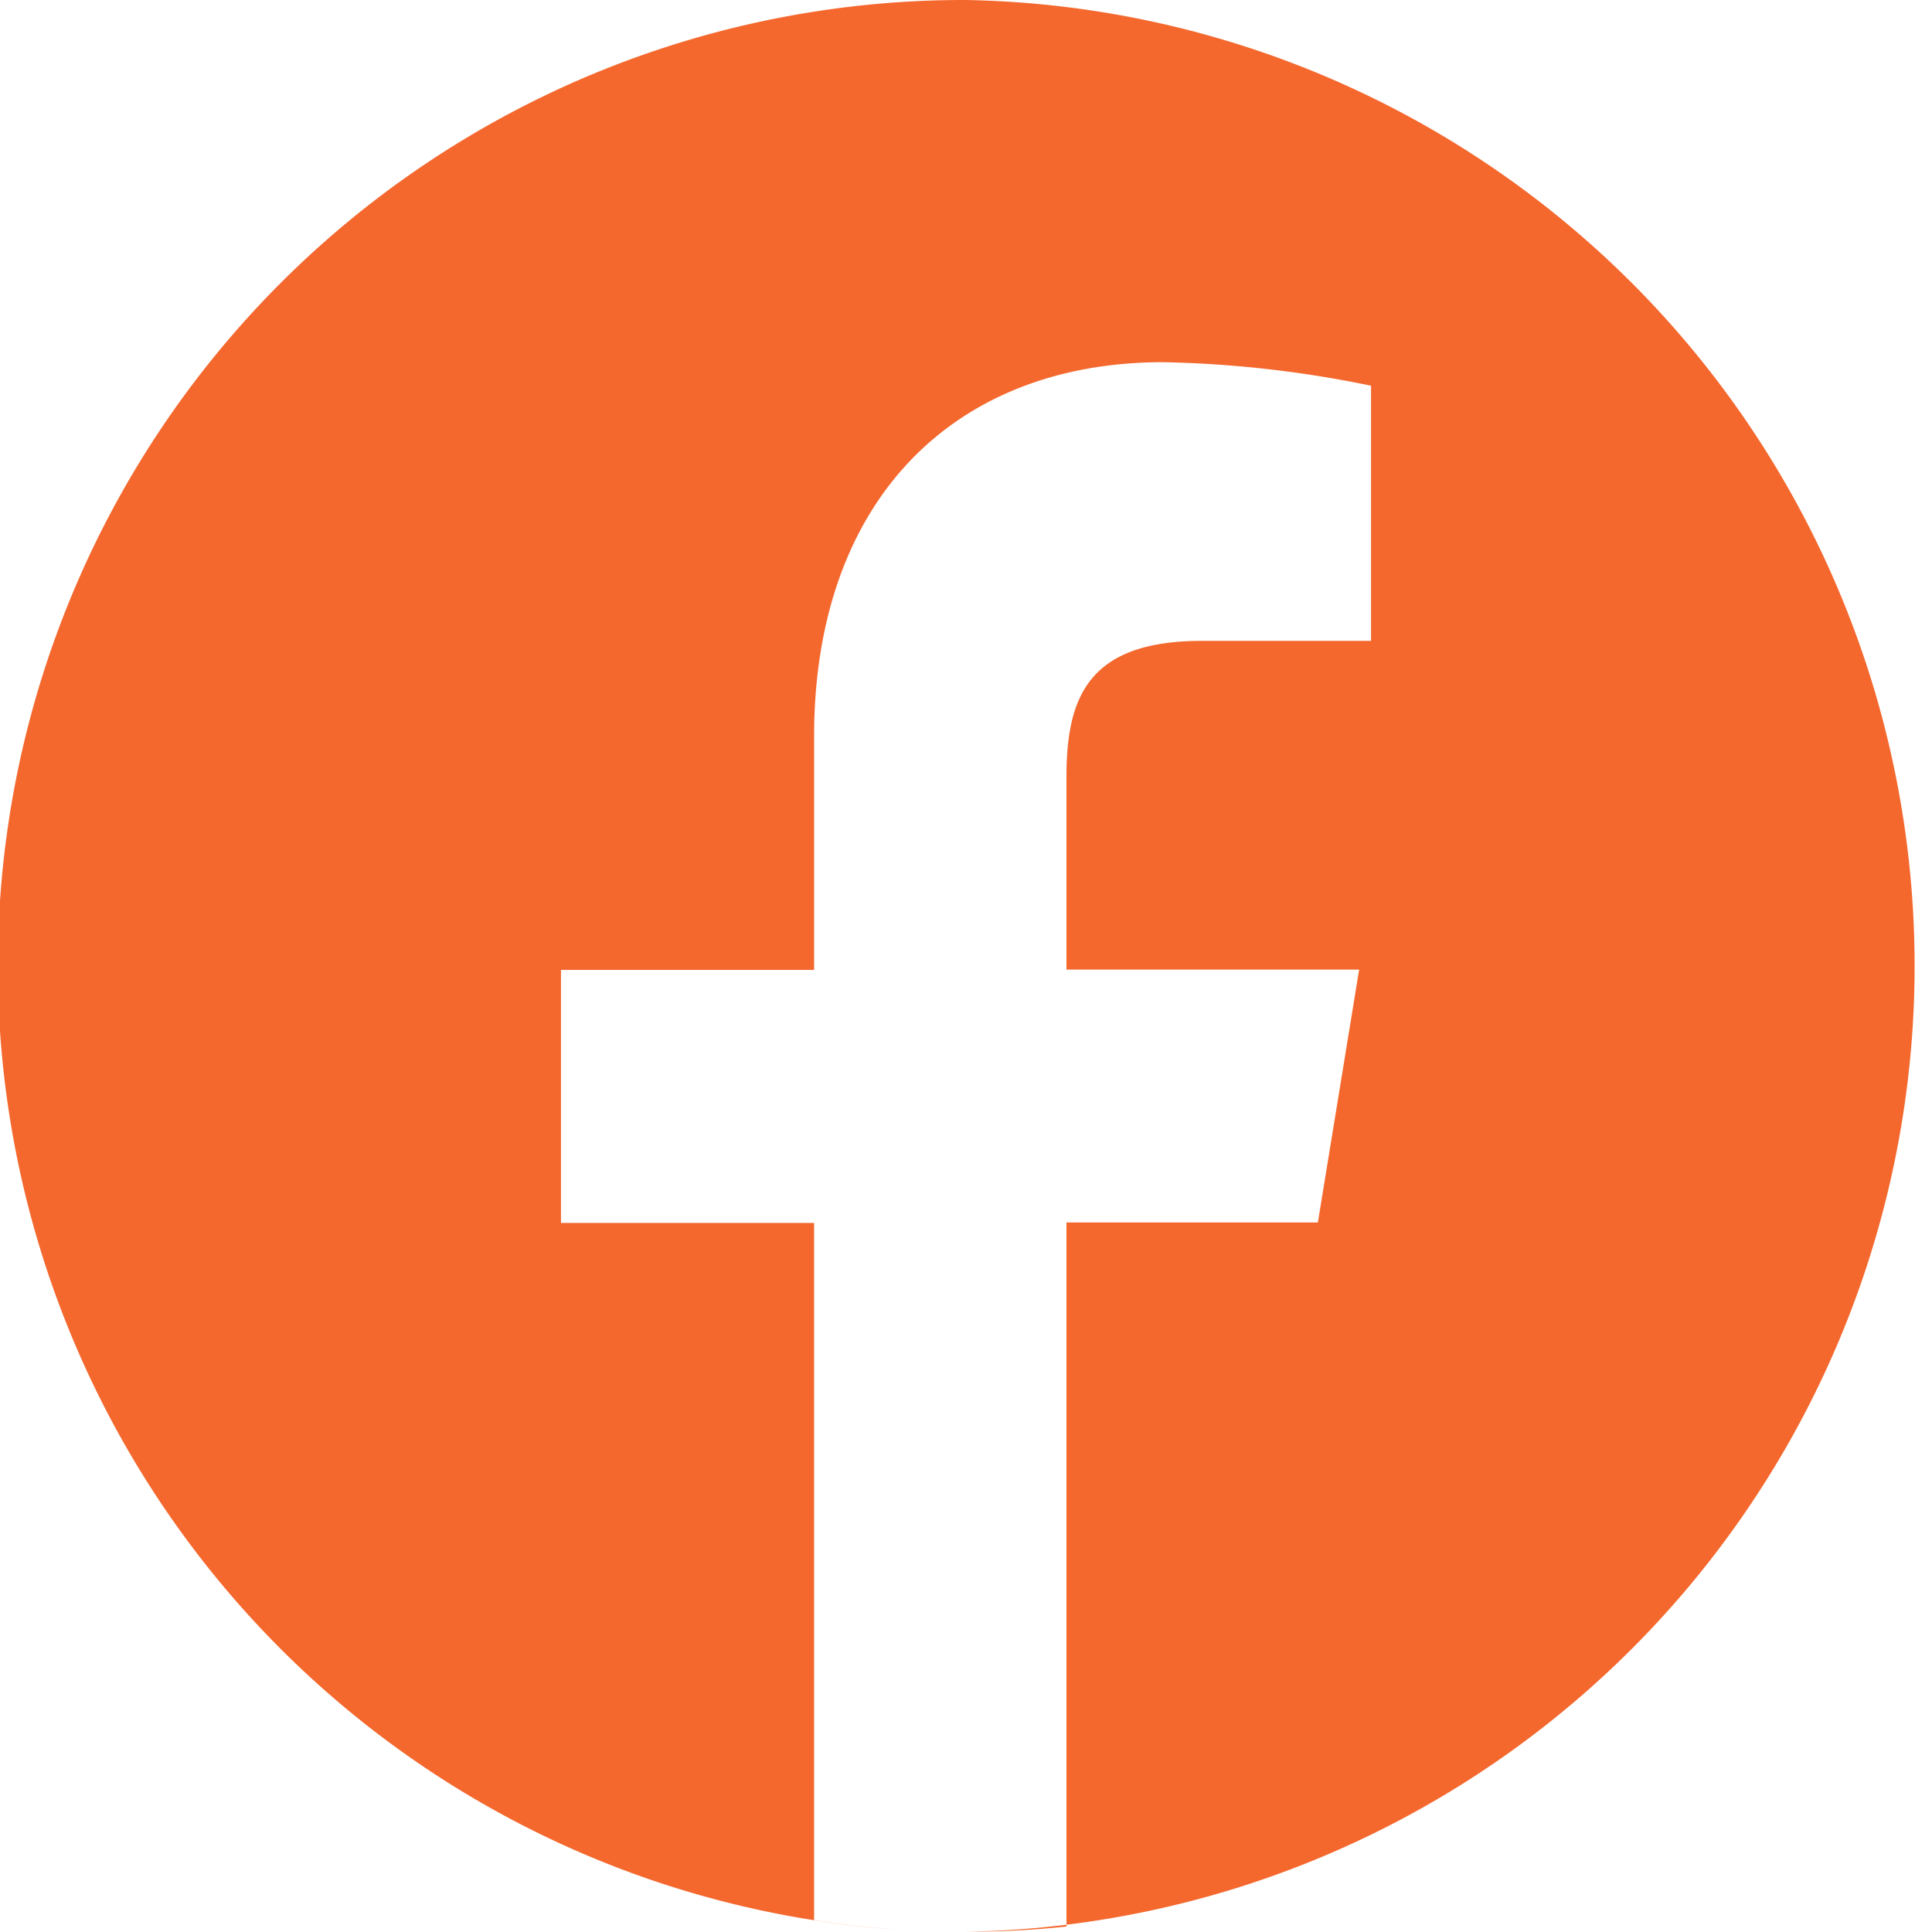
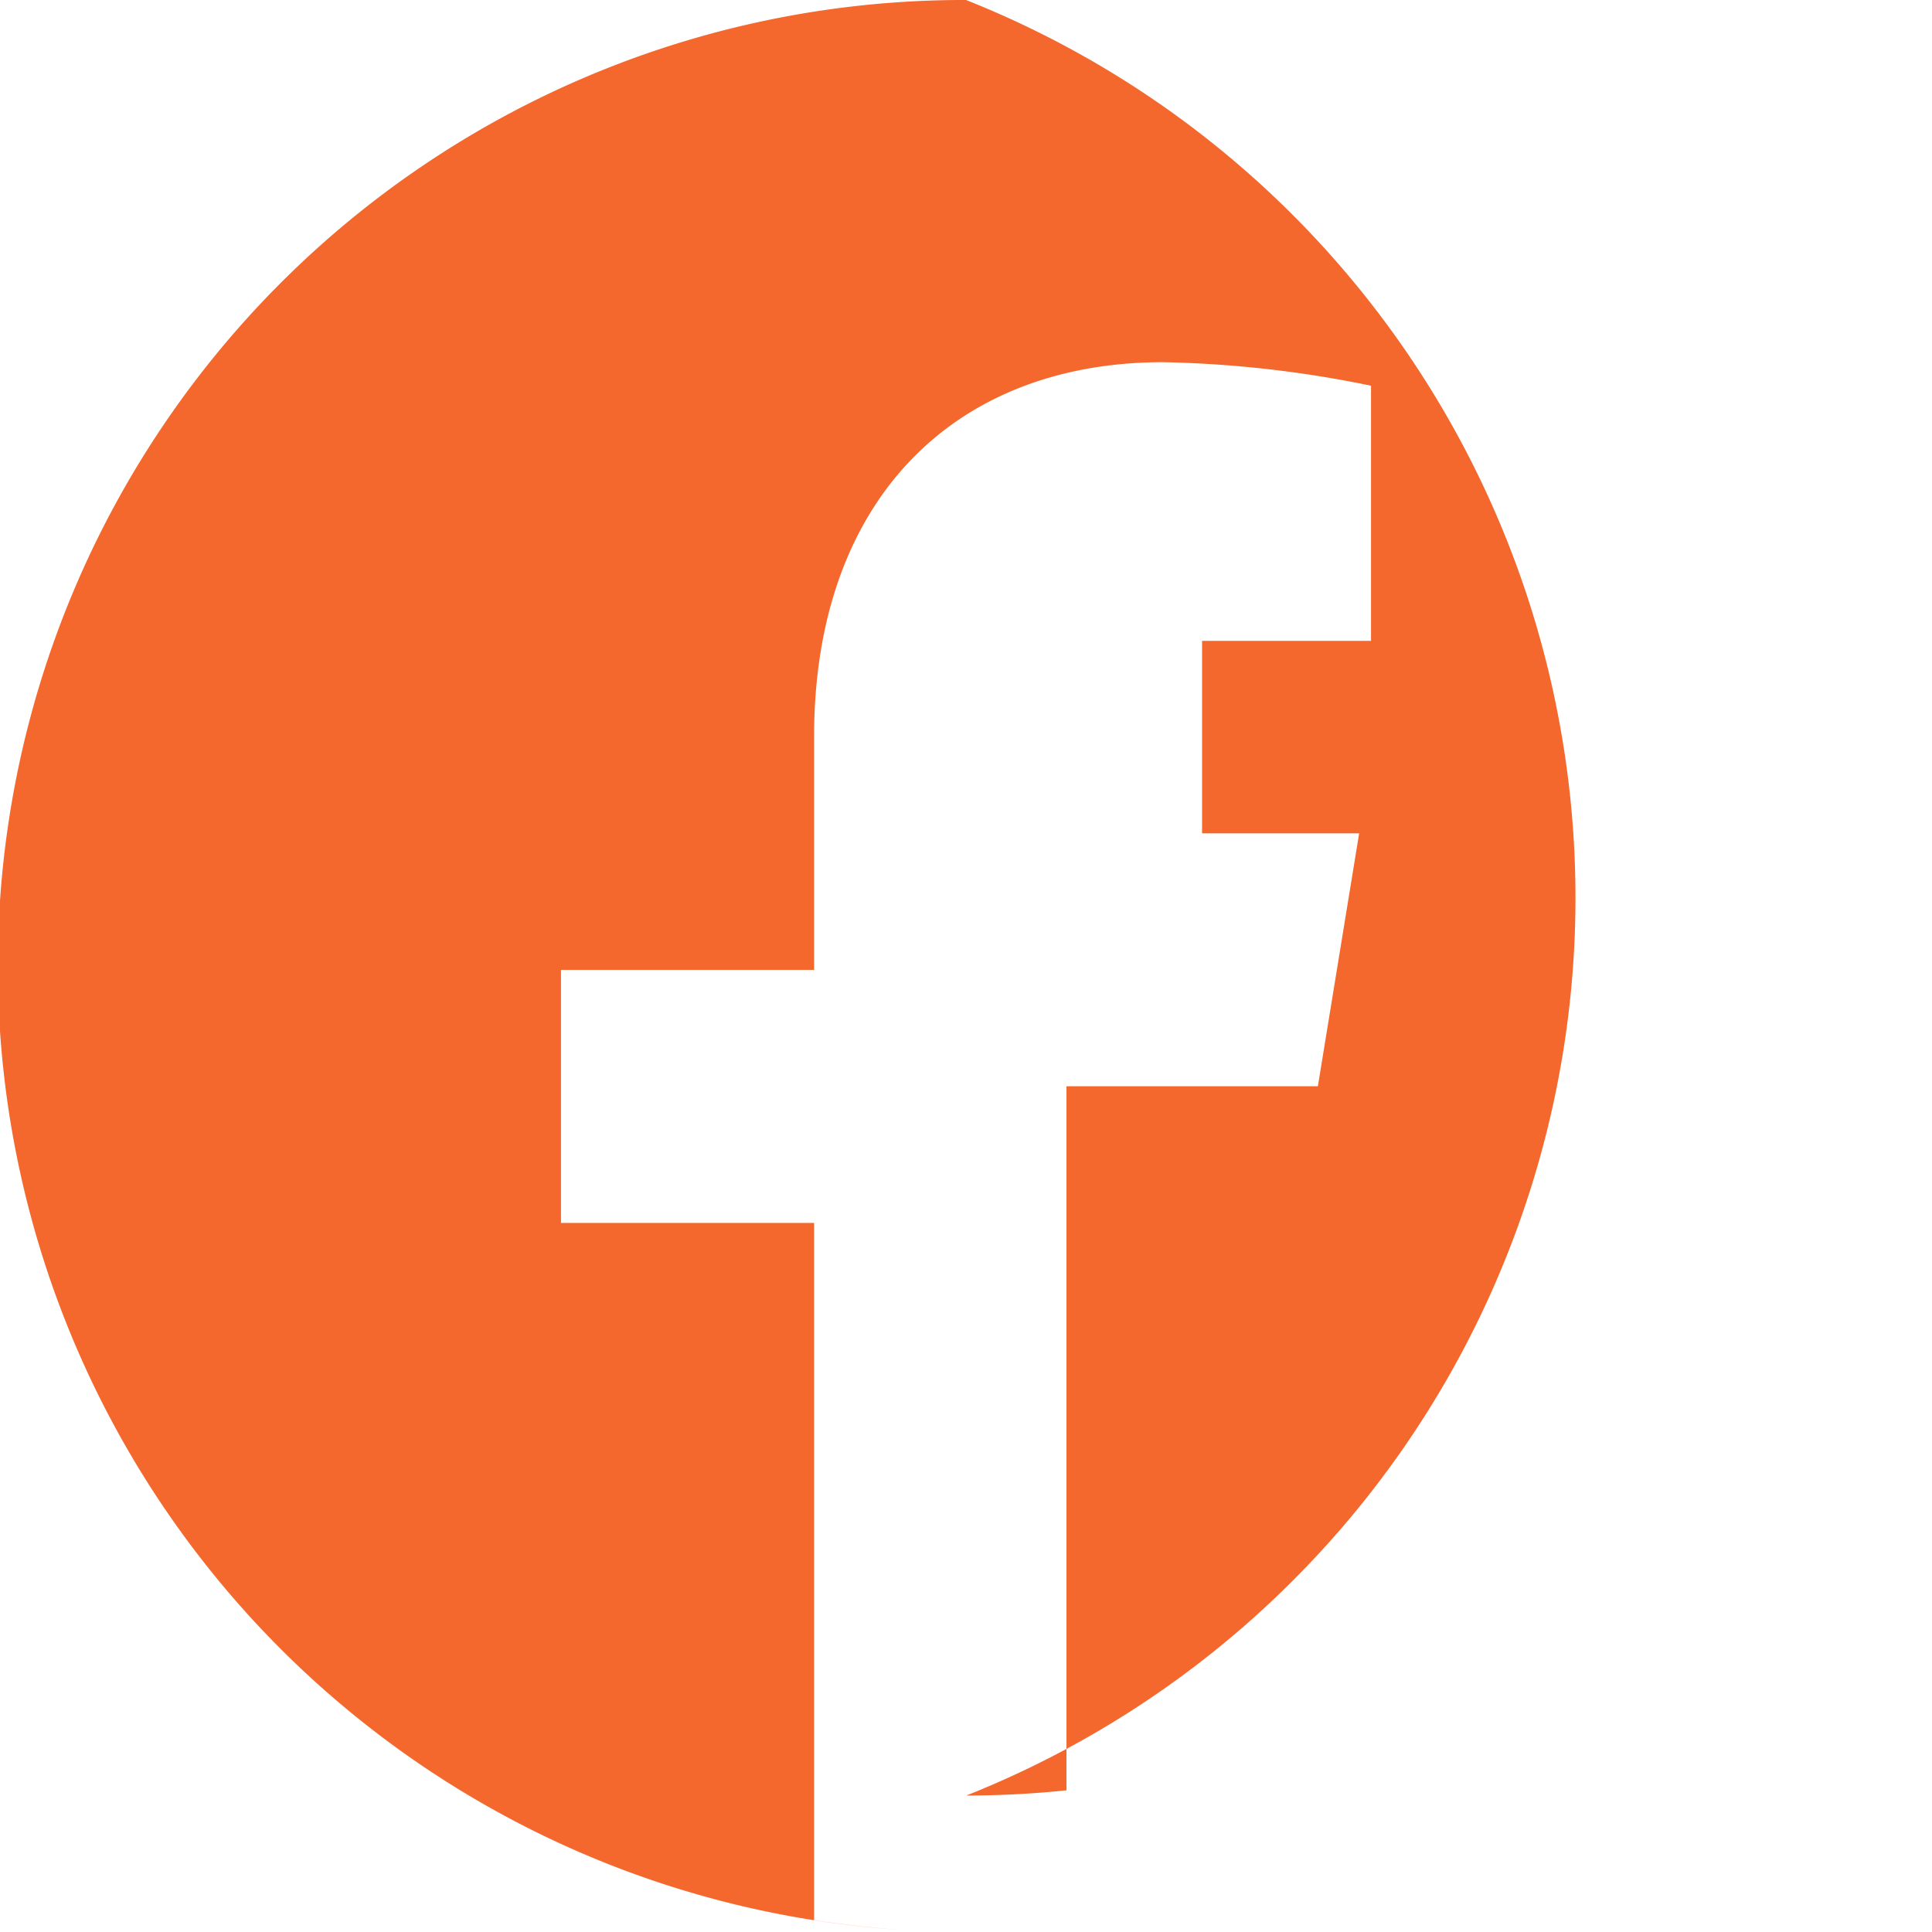
<svg xmlns="http://www.w3.org/2000/svg" width="18.067" height="18.067" viewBox="0 0 18.067 18.067">
-   <path id="Path_18" data-name="Path 18" d="M9.034,0a9.033,9.033,0,0,0-.591,18.048q-.42-.028-.83-.092v-6.52H5.246V9.07H7.613V6.887c0-2.2,1.3-3.5,3.264-3.5a10.537,10.537,0,0,1,1.944.22V5.993H11.241c-1.068,0-1.268.53-1.268,1.274v1.8H12.71l-.386,2.365H9.973v6.584a9.173,9.173,0,0,1-.937.049A9.034,9.034,0,0,0,9.034,0" fill="#F4682E" />
+   <path id="Path_18" data-name="Path 18" d="M9.034,0a9.033,9.033,0,0,0-.591,18.048q-.42-.028-.83-.092v-6.52H5.246V9.07H7.613V6.887c0-2.2,1.3-3.5,3.264-3.5a10.537,10.537,0,0,1,1.944.22V5.993H11.241v1.8H12.71l-.386,2.365H9.973v6.584a9.173,9.173,0,0,1-.937.049A9.034,9.034,0,0,0,9.034,0" fill="#F4682E" />
</svg>